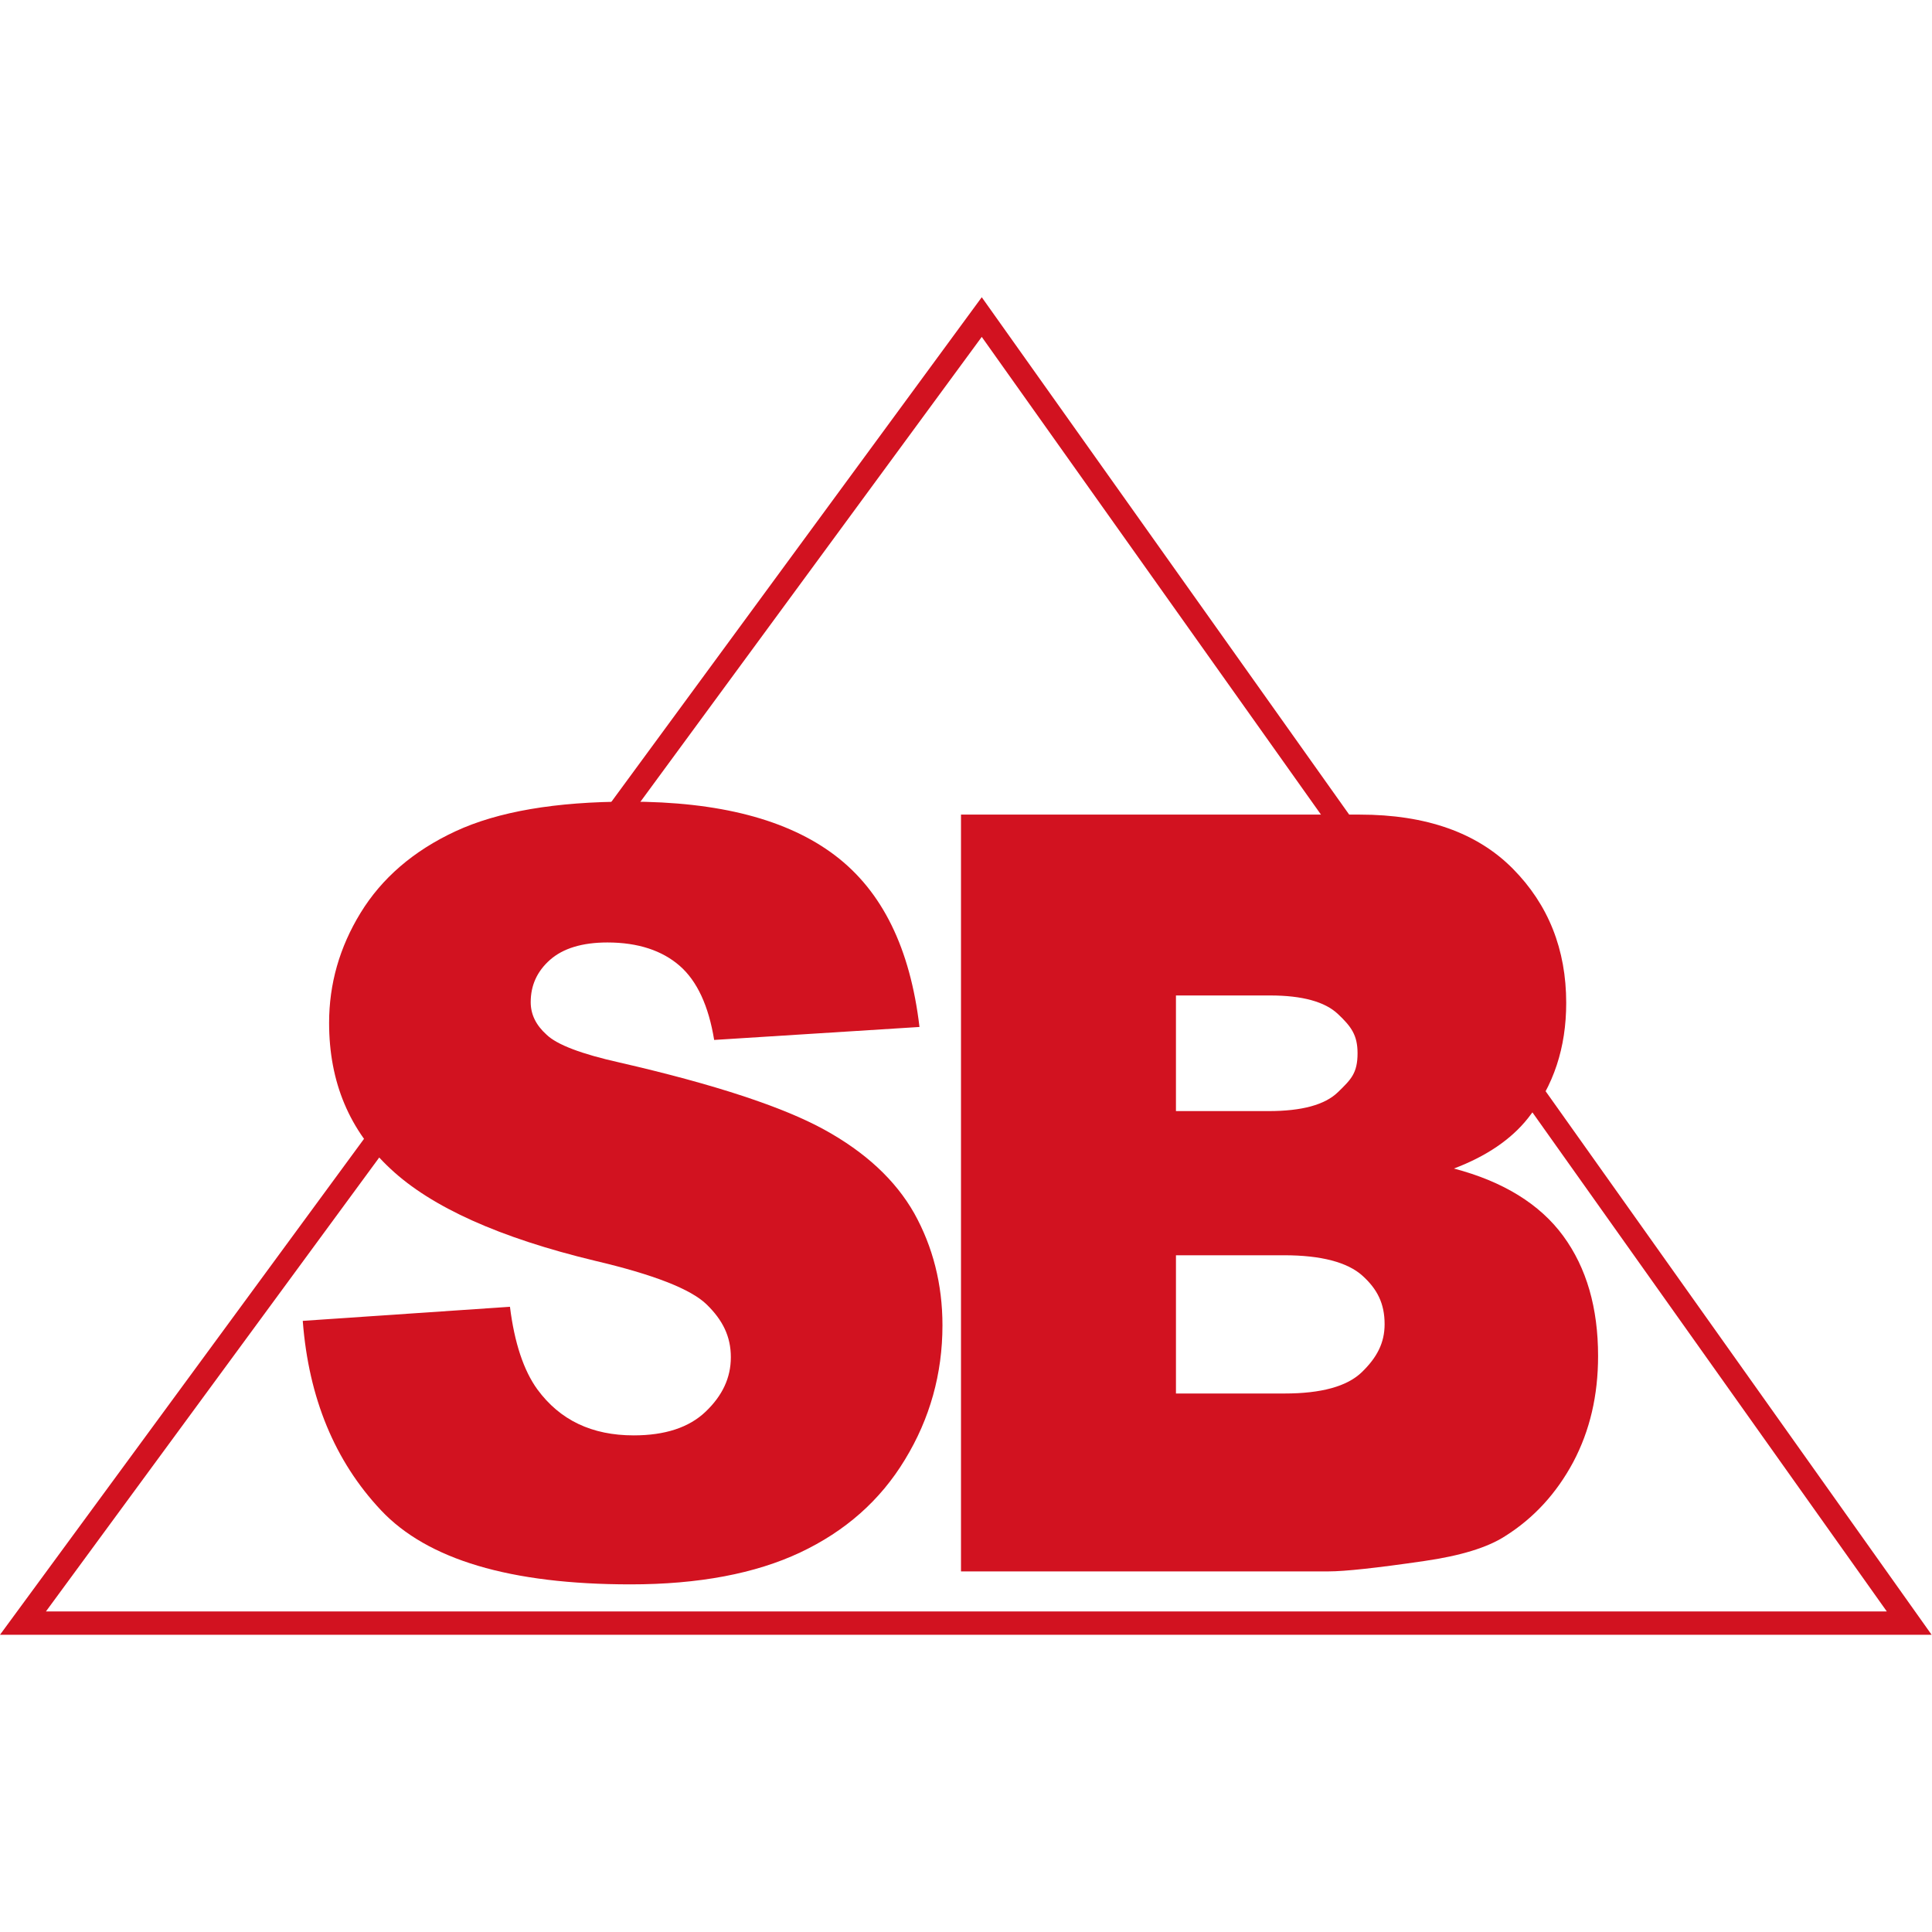
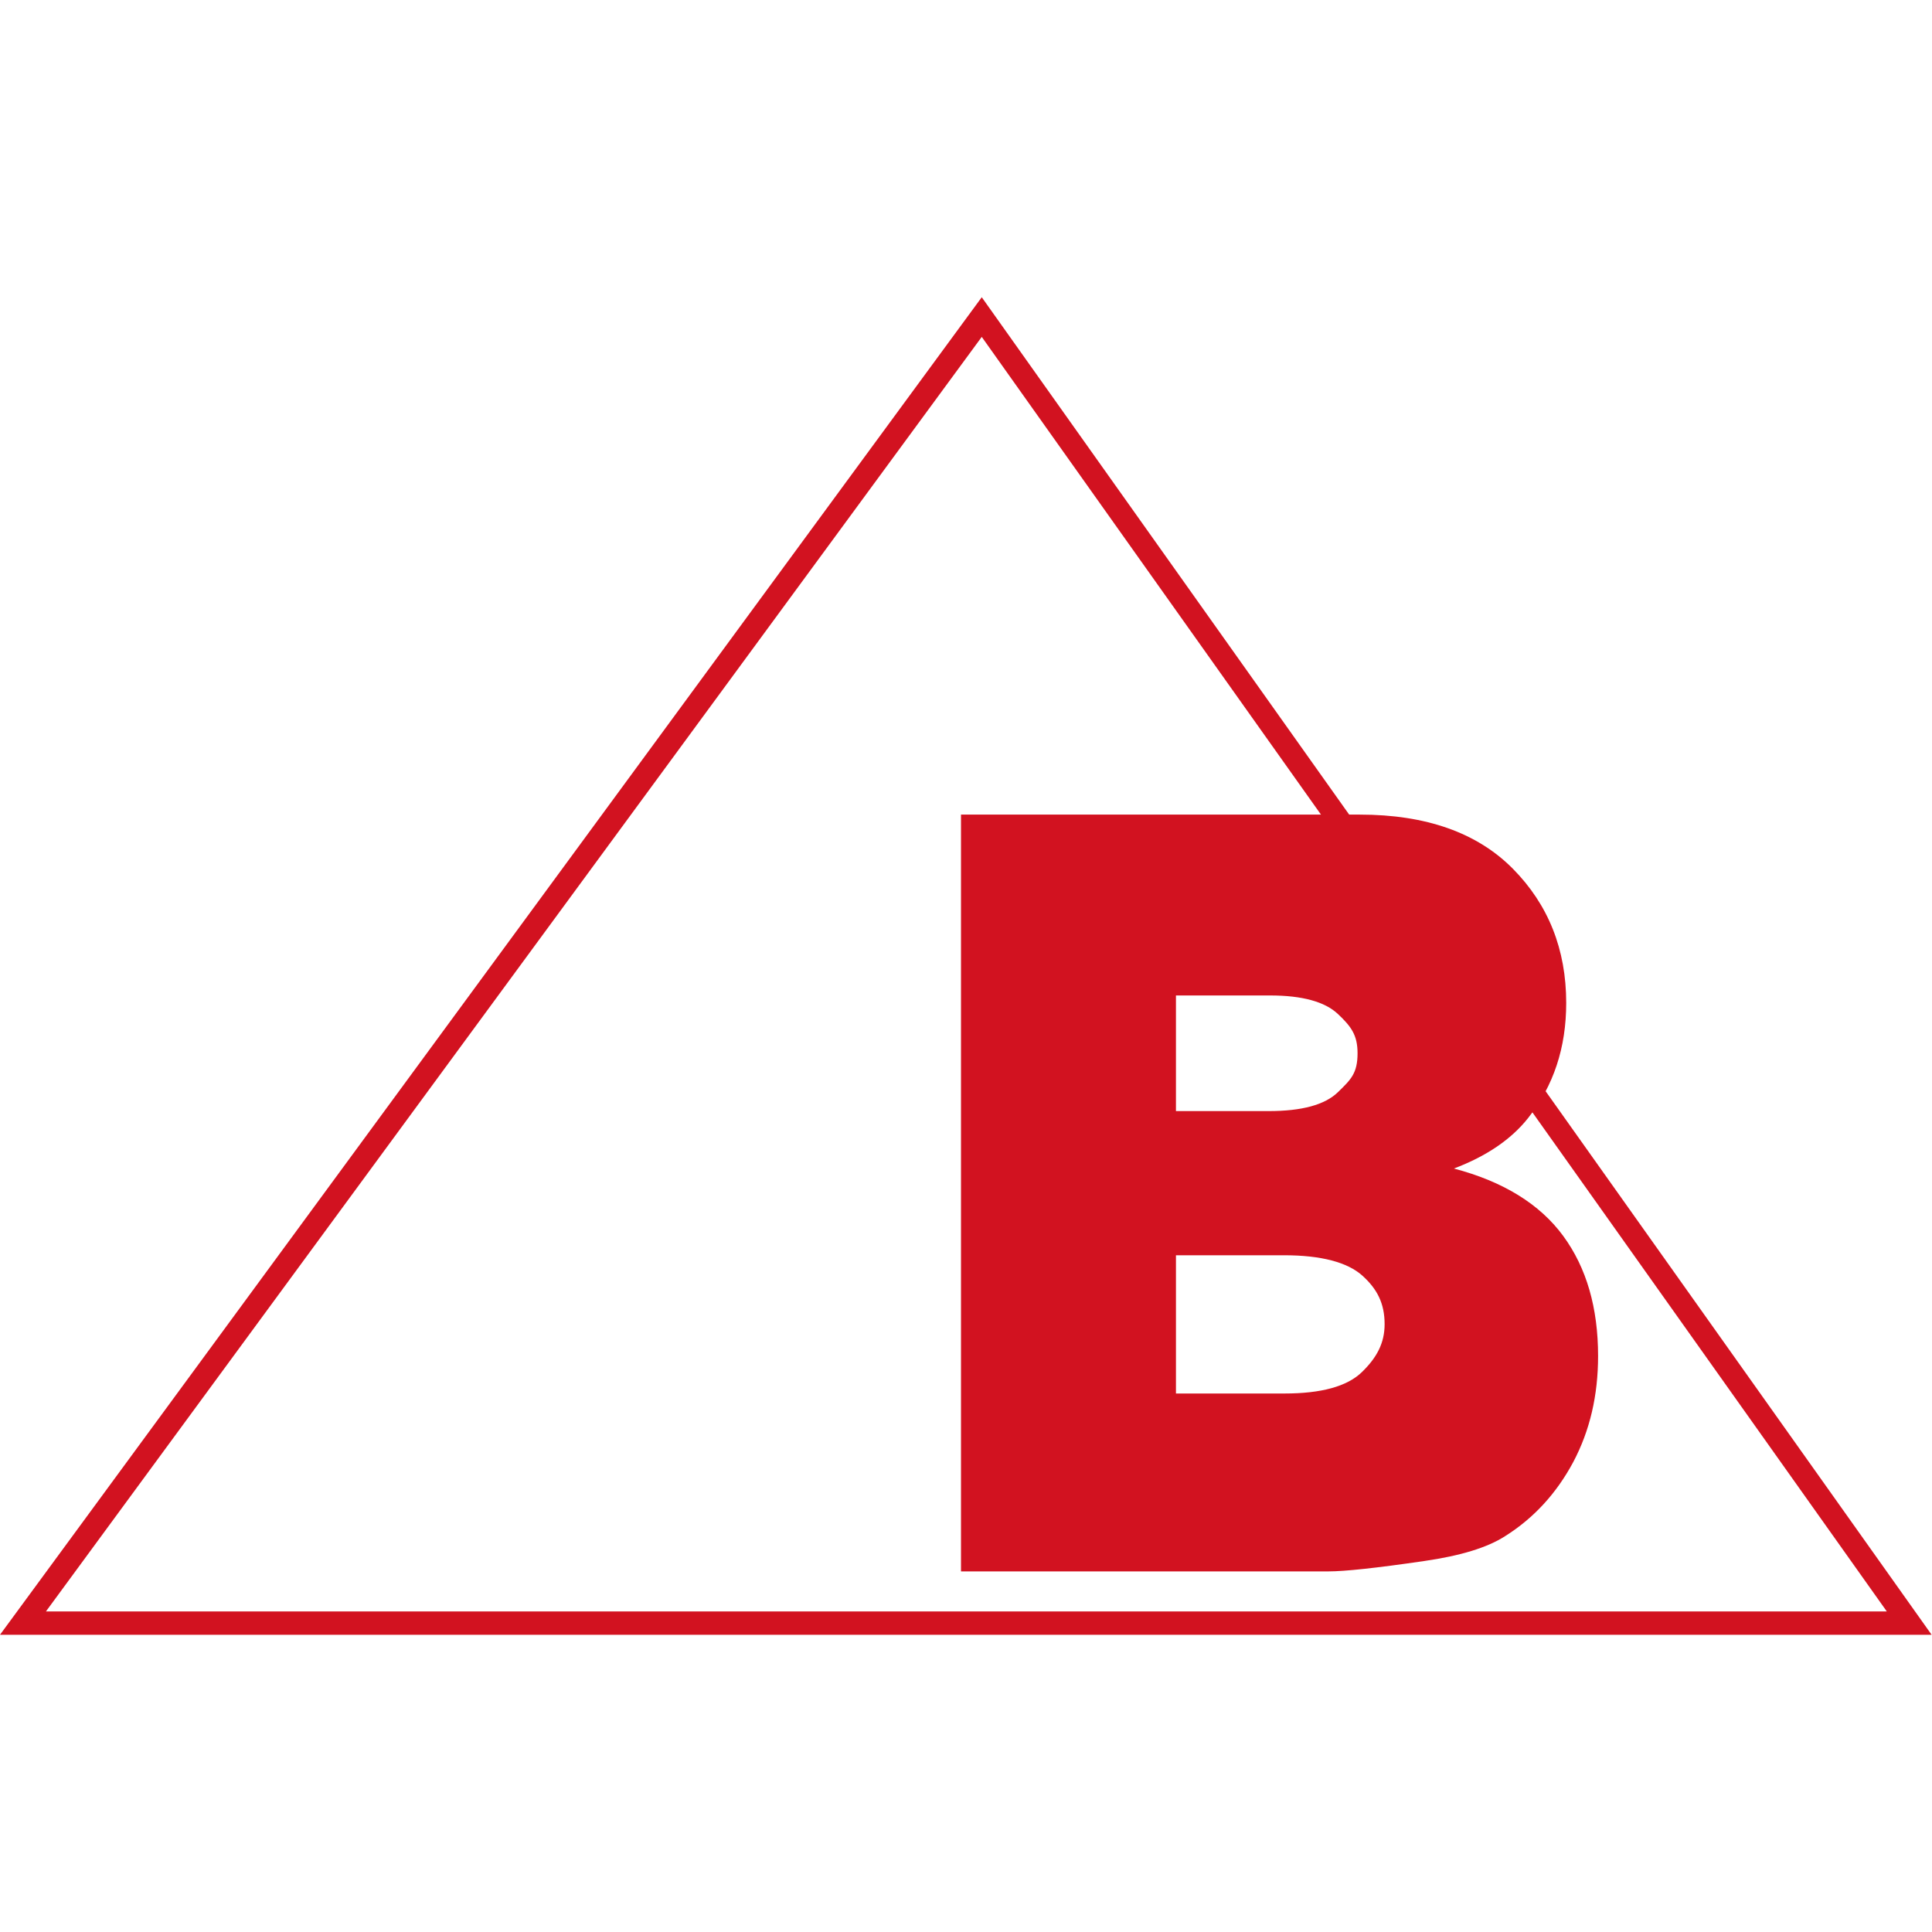
<svg xmlns="http://www.w3.org/2000/svg" version="1.1" width="52.13" height="52.13">
  <svg id="SvgjsSvg1012" width="52.13" height="52.13" viewBox="0 0 52.13 52.13">
    <g id="SvgjsG1011">
      <path d="m25.93,21.98h10.76c1.79,0,3.17.49,4.13,1.46s1.44,2.18,1.44,3.62c0,1.21-.34,2.24-1.03,3.11-.46.58-1.13,1.03-2,1.36,1.33.35,2.32.96,2.95,1.82s.94,1.94.94,3.24c0,1.06-.22,2.01-.67,2.86-.45.84-1.06,1.51-1.84,2-.48.31-1.21.53-2.18.67-1.3.19-2.15.28-2.58.28h-9.92v-20.41h0Zm5.8,8h2.5c.9,0,1.52-.17,1.87-.51s.53-.51.53-1.05c0-.49-.17-.72-.53-1.06-.35-.33-.96-.5-1.83-.5h-2.54v3.12Zm0,7.62h2.93c.99,0,1.69-.19,2.09-.58s.61-.78.61-1.29c0-.56-.2-.95-.6-1.31-.4-.36-1.11-.55-2.11-.55h-2.92s0,3.73,0,3.73Z" fill="#d21220" />
-       <path d="m8.17,35.64l5.59-.38c.12.97.37,1.72.74,2.23.61.83,1.47,1.24,2.6,1.24.84,0,1.49-.21,1.94-.64s.68-.91.68-1.47-.22-1-.65-1.42c-.43-.42-1.44-.81-3.01-1.18-2.58-.62-4.42-1.45-5.52-2.48-1.11-1.03-1.66-2.34-1.66-3.94,0-1.05.28-2.04.85-2.97.57-.93,1.42-1.67,2.56-2.2,1.14-.53,2.7-.8,4.68-.8,2.43,0,4.28.48,5.56,1.45,1.28.97,2.03,2.51,2.28,4.63l-5.54.35c-.15-.92-.46-1.59-.93-2s-1.12-.63-1.95-.63c-.68,0-1.2.16-1.55.47s-.52.69-.52,1.14c0,.33.14.62.43.88.28.27.94.52,1.97.75,2.57.59,4.41,1.2,5.52,1.81,1.11.61,1.92,1.36,2.43,2.26.5.9.76,1.91.76,3.02,0,1.31-.34,2.52-1.01,3.62-.67,1.11-1.62,1.94-2.83,2.51s-2.74.86-4.58.86c-3.24,0-5.48-.67-6.73-2-1.25-1.33-1.95-3.03-2.11-5.1h0Z" fill="#d21220" />
      <path d="m52.13,44.11H0L26.49,8.02l25.63,36.09Zm-50.89-.63h49.67L26.49,9.09,1.24,43.48Z" fill="#d21220" />
    </g>
  </svg>
  <style>@media (prefers-color-scheme: light) { :root { filter: none; } }
@media (prefers-color-scheme: dark) { :root { filter: none; } }
</style>
</svg>